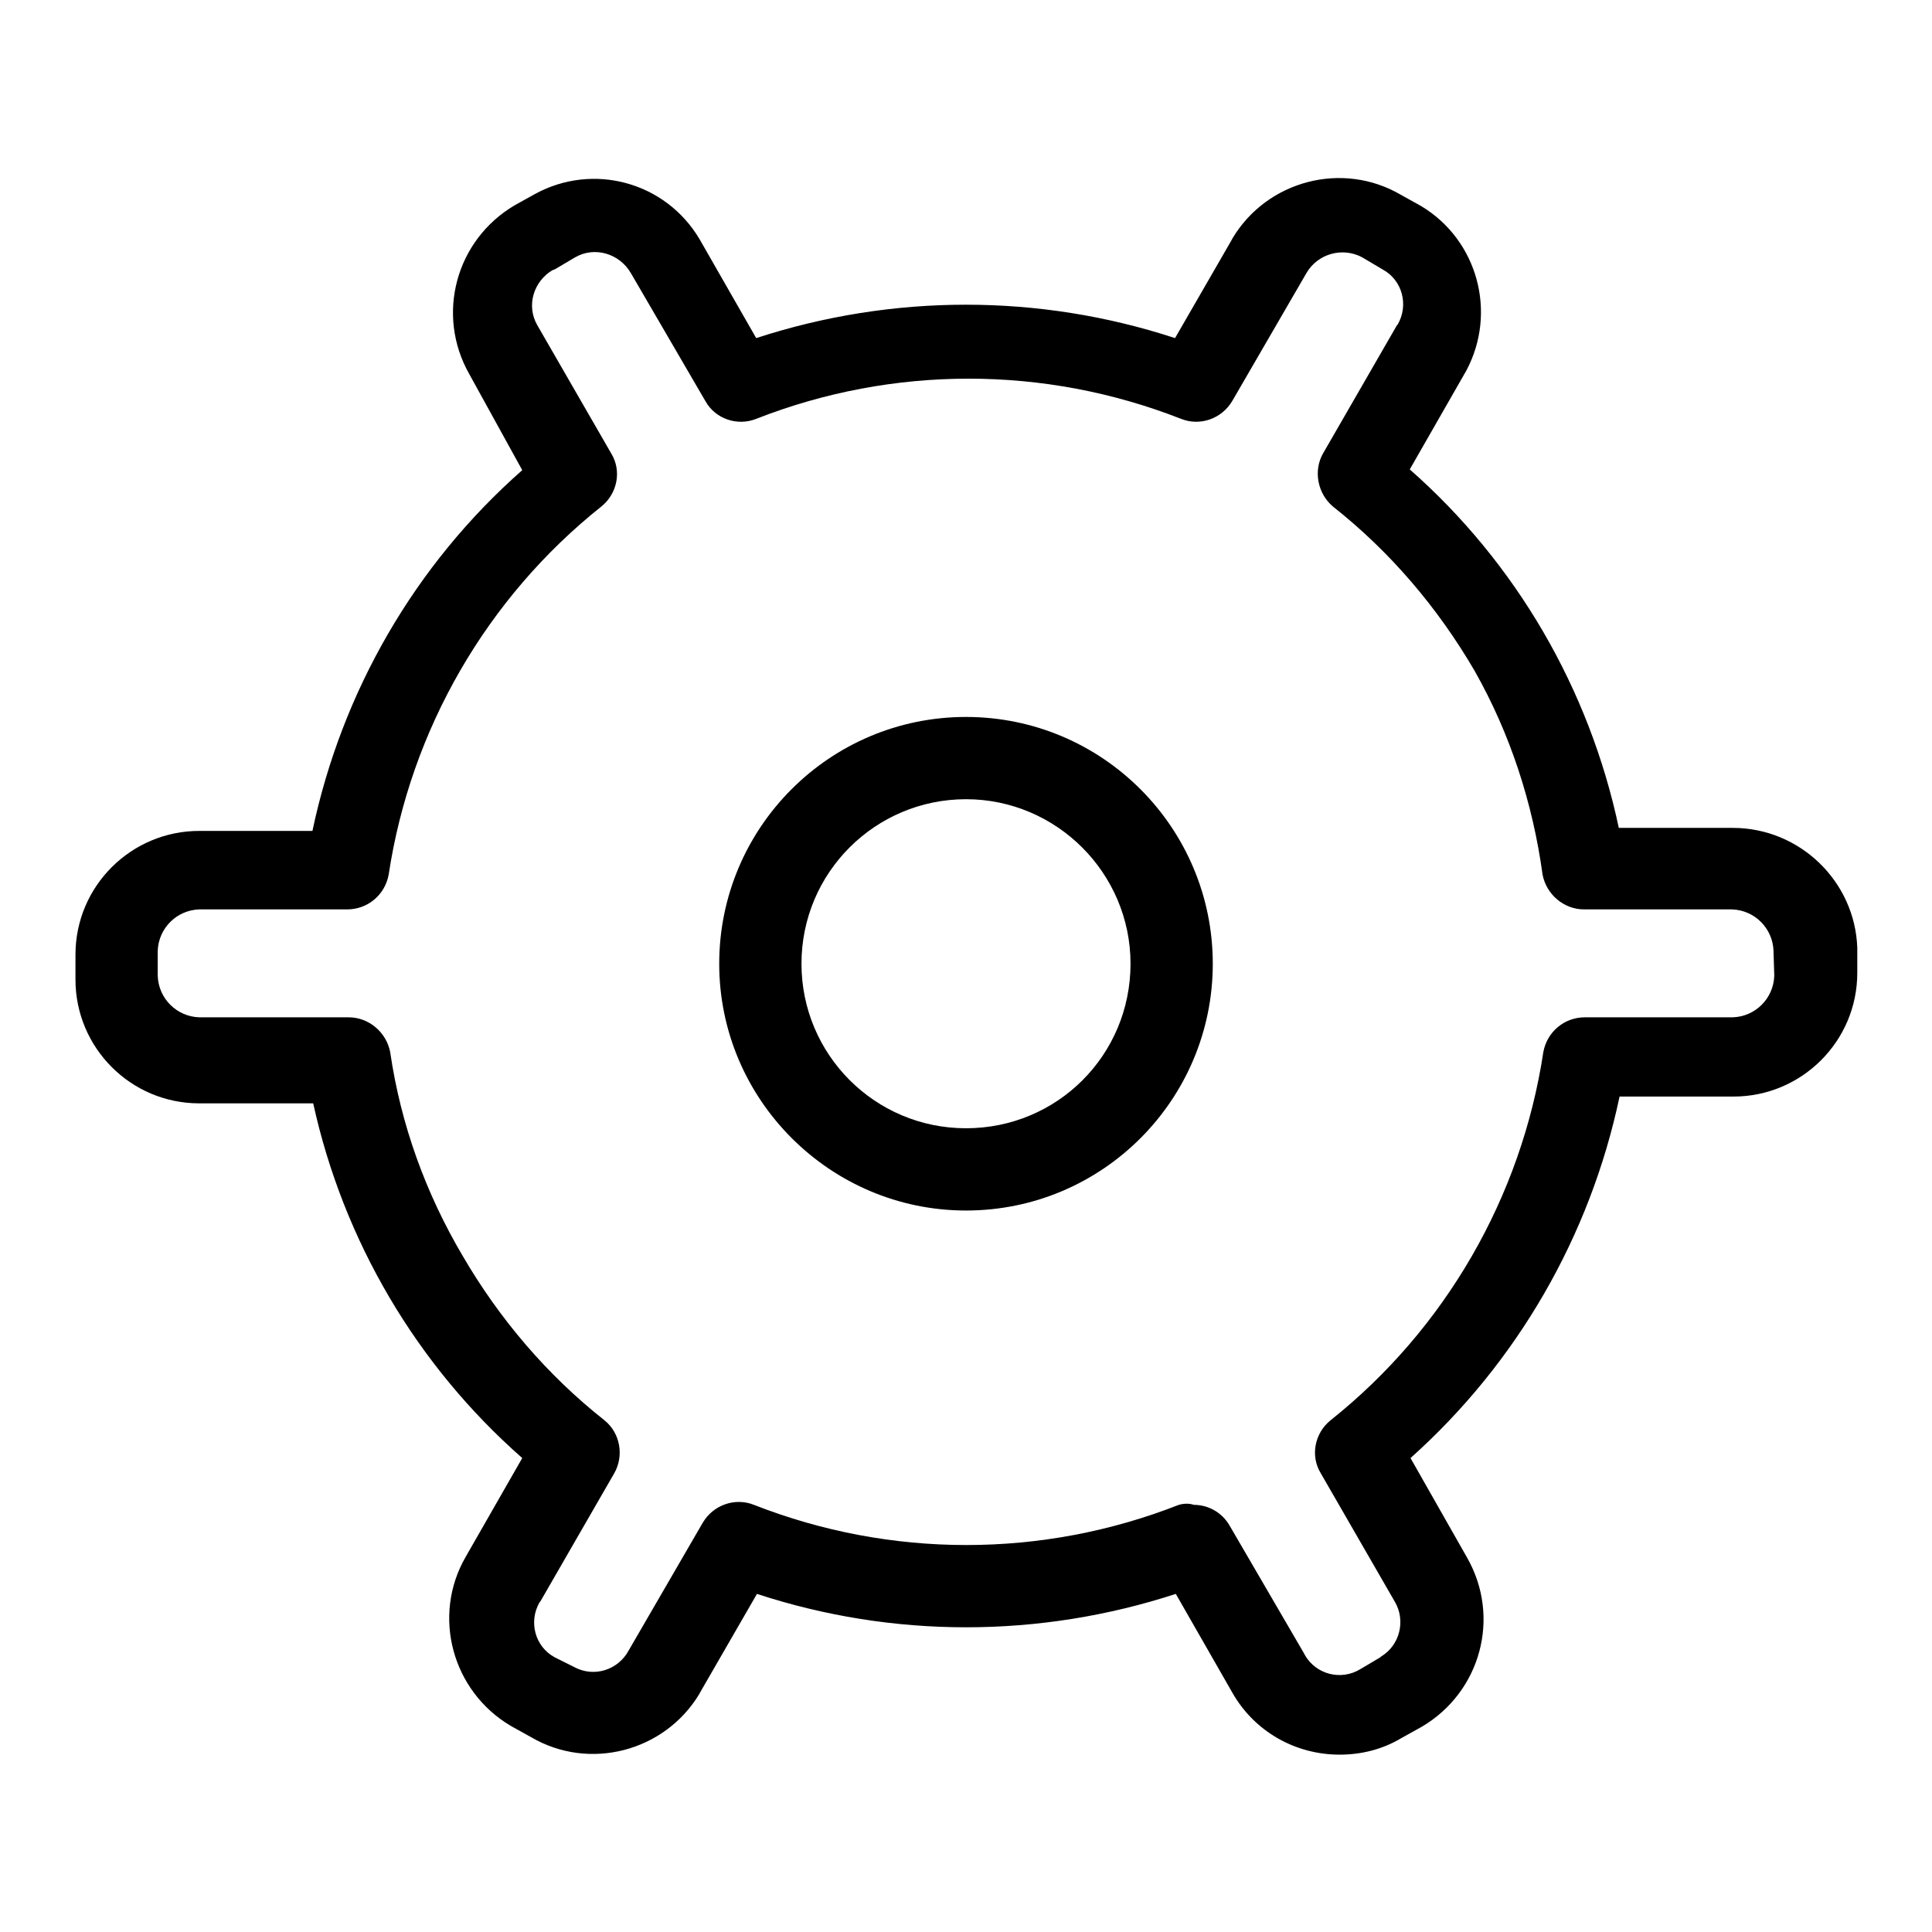
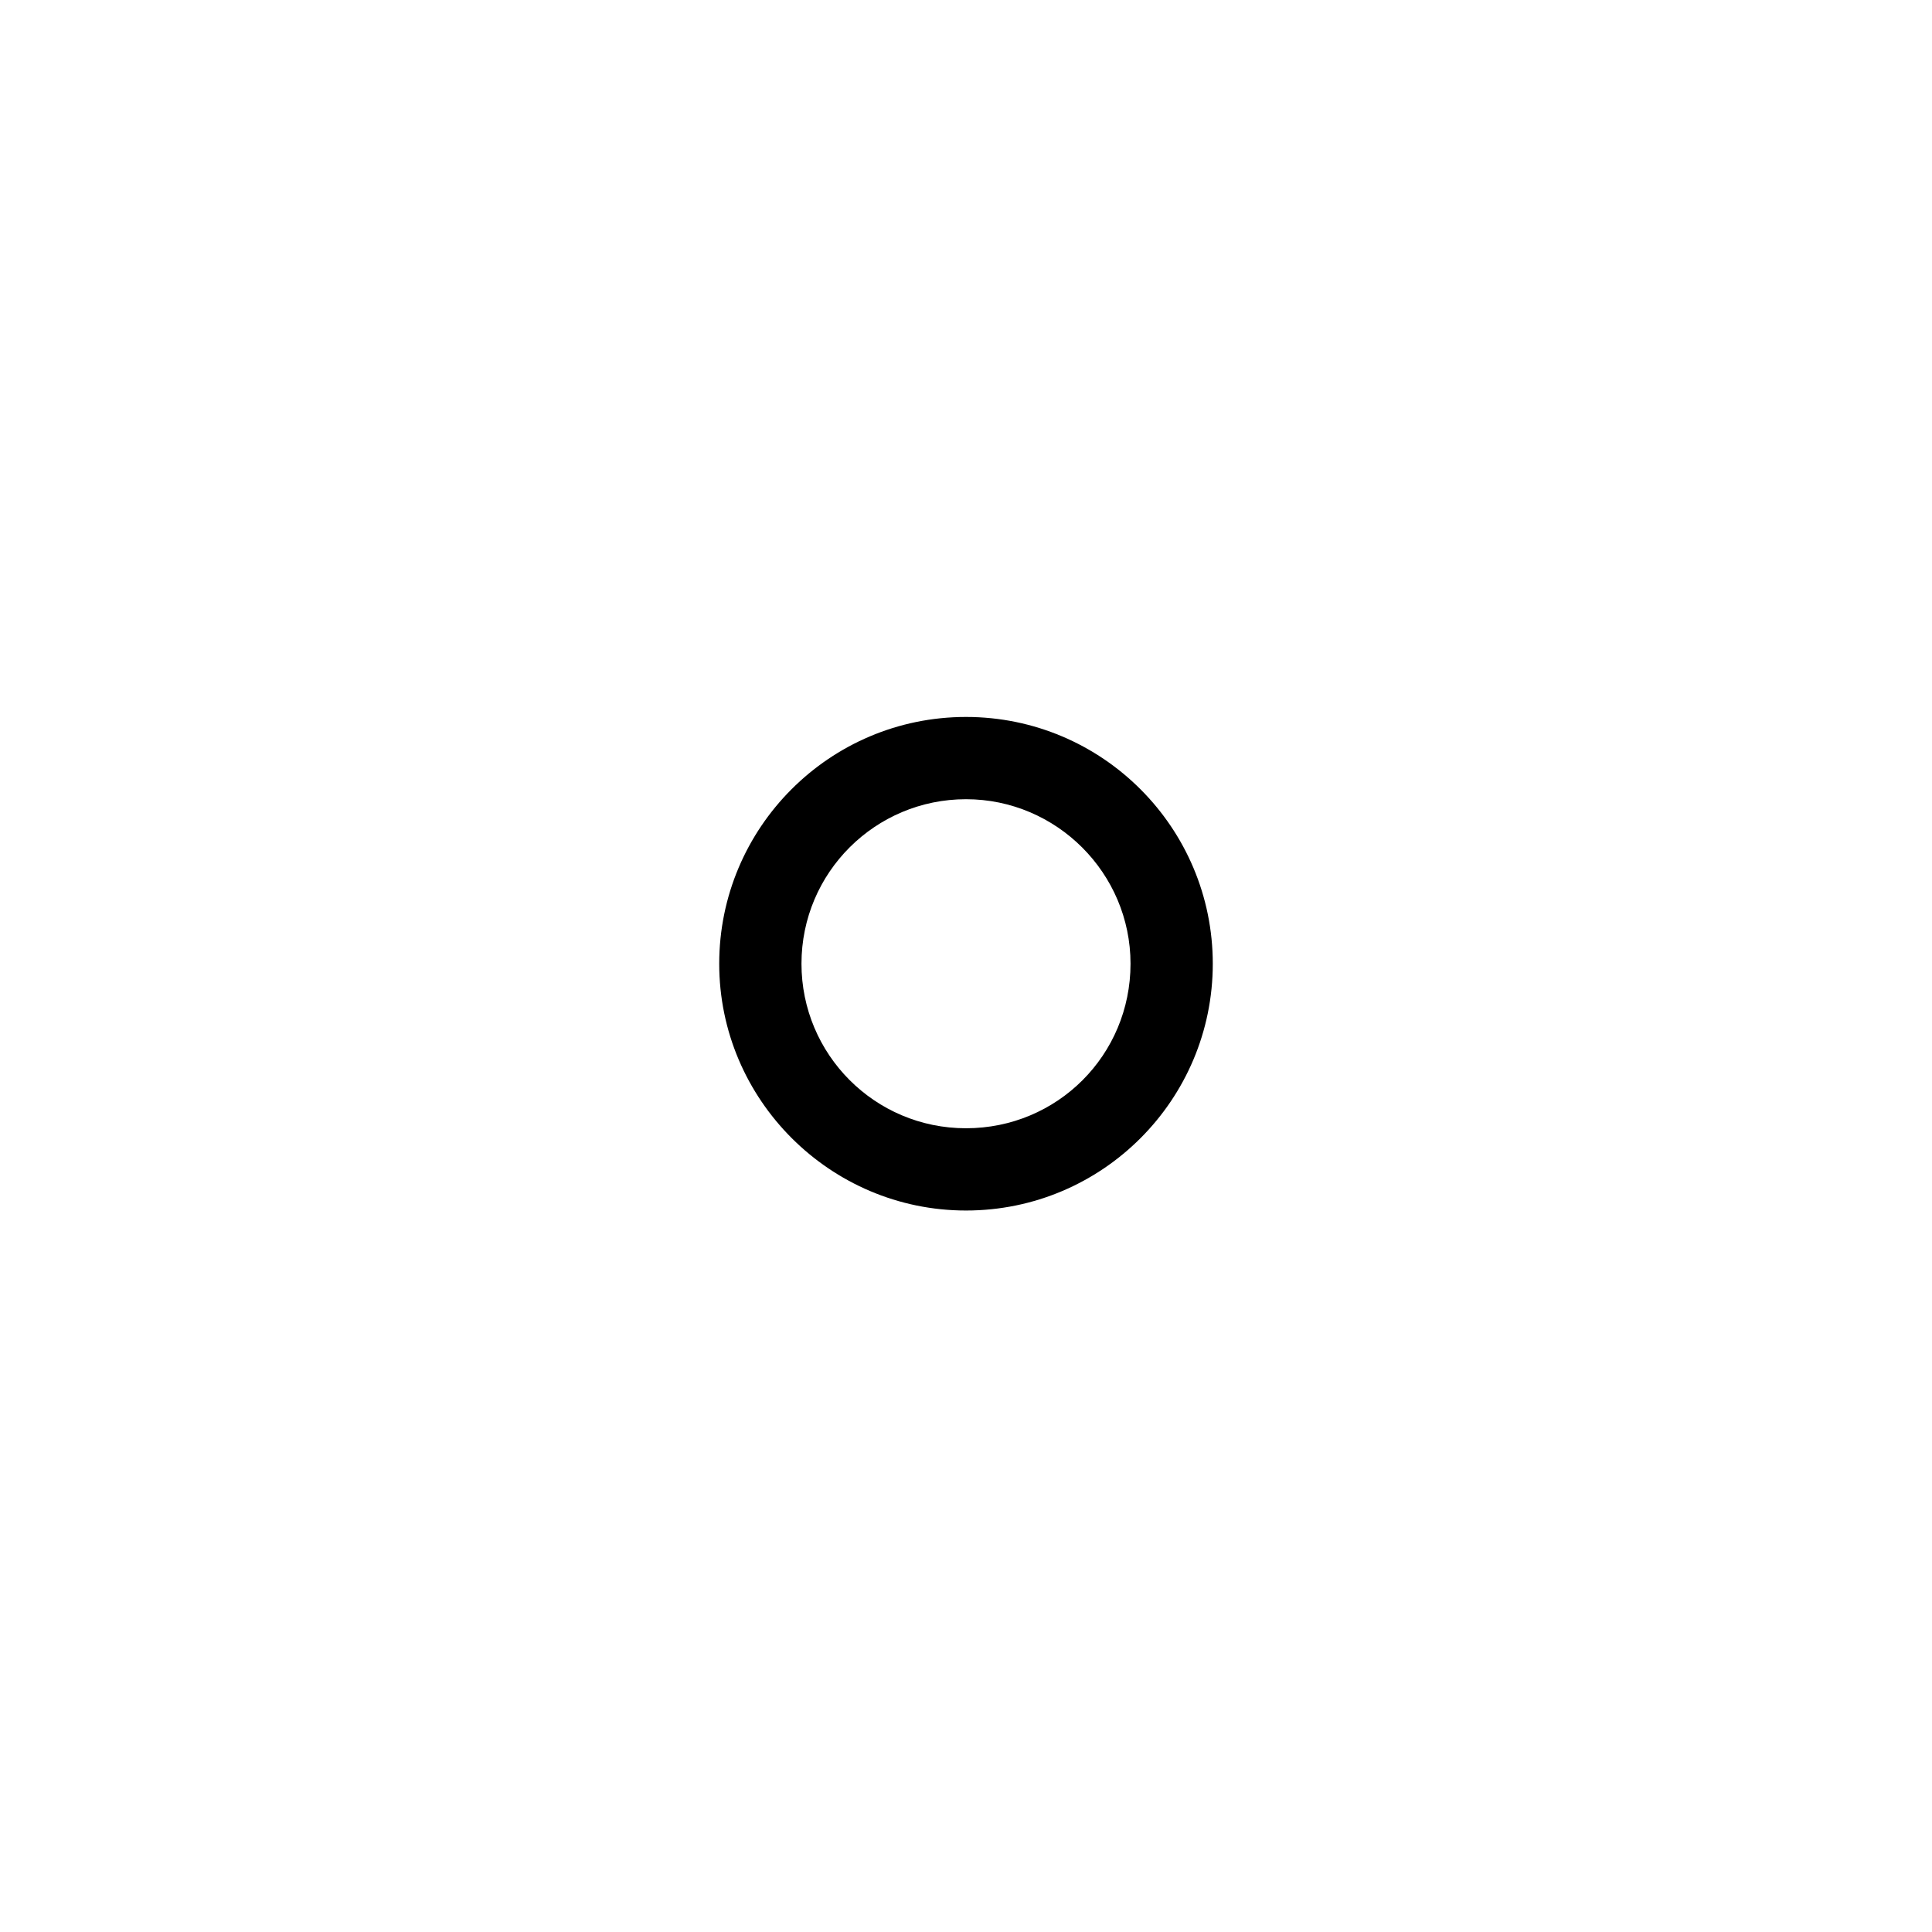
<svg xmlns="http://www.w3.org/2000/svg" version="1.1" x="0px" y="0px" viewBox="0 0 256 256" enable-background="new 0 0 256 256" xml:space="preserve">
  <g>
    <path fill="#000000" d="M128,95c-18.1,0-32.7,14.7-32.7,32.7s14.7,32.7,32.7,32.7c18.1,0,32.7-14.7,32.7-32.7S146.1,95,128,95z  M128,149.5c-12.1,0-21.8-9.8-21.8-21.8c0-12.1,9.8-21.8,21.8-21.8s21.8,9.8,21.8,21.8l0,0C149.8,139.8,140.1,149.5,128,149.5 L128,149.5z" />
-     <path fill="#000000" d="M229.6,109.7h-15.1c-3.9-18.4-13.6-35.1-27.7-47.5l7.5-13.1c4.1-7.7,1.5-17.3-6-21.8l-2.7-1.5 c-7.7-4.5-17.7-1.9-22.3,5.8c0,0.1-0.1,0.1-0.1,0.2l-7.5,13c-18-5.9-37.4-5.9-55.5,0l-7.5-13.1c-4.5-7.6-14.1-10.2-21.8-6l-2.7,1.5 c-7.8,4.6-10.5,14.5-6,22.4l7,12.7C55,74.8,45.3,91.6,41.4,110.1H26.4c-9,0-16.4,7.3-16.4,16.4v3.3c0,9,7.3,16.4,16.4,16.4h15.1 c4,18.2,13.7,34.7,27.7,47l-7.5,13.1c-4.5,7.8-1.8,17.8,6,22.4l2.7,1.5c7.7,4.5,17.7,1.9,22.3-5.8c0-0.1,0.1-0.1,0.1-0.2l7.5-13 c18,5.9,37.4,5.9,55.5,0l7.5,13.1c2.9,5.1,8.3,8.2,14.2,8.2c2.9,0,5.7-0.7,8.2-2.2l2.7-1.5c7.8-4.6,10.5-14.5,6-22.4l-7.5-13.2 c14.1-12.6,23.8-29.4,27.7-47.9h15.1c9,0,16.4-7.3,16.4-16.4v-3.3C245.8,116.8,238.5,109.7,229.6,109.7L229.6,109.7z M235.1,129.3 c-0.1,3-2.5,5.4-5.5,5.5H210c-2.7,0-5,1.9-5.5,4.6c-2.9,19.2-13,36.7-28.2,48.8c-2.1,1.7-2.7,4.7-1.3,7l9.8,17 c1.5,2.5,0.7,5.8-1.8,7.3c0,0-0.1,0.1-0.1,0.1l-2.7,1.6c-2.5,1.5-5.8,0.7-7.3-1.9c0-0.1-0.1-0.1-0.1-0.2l-9.9-17 c-1-1.7-2.8-2.7-4.7-2.7c-0.6-0.2-1.3-0.2-2,0c-18.1,7.1-38.2,7.1-56.3,0c-2.5-1-5.4,0-6.8,2.4l-9.8,16.9c-1.4,2.6-4.6,3.6-7.2,2.2 c-0.1,0-0.1-0.1-0.2-0.1l-2.4-1.2c-2.6-1.4-3.5-4.7-2-7.3c0,0,0.1-0.1,0.1-0.1l9.8-17c1.3-2.3,0.8-5.3-1.3-7 c-7.6-6-13.9-13.4-18.8-21.8c-4.9-8.3-8.2-17.4-9.6-27c-0.5-2.6-2.8-4.6-5.5-4.6H26.4c-3-0.1-5.4-2.5-5.5-5.5v-3.3 c0.1-3,2.5-5.4,5.5-5.5H46c2.7,0,5-1.9,5.5-4.6c2.9-19.2,13-36.7,28.2-48.8c2.1-1.7,2.7-4.7,1.3-7l-9.8-17c-1.5-2.6-0.5-5.8,2-7.3 c0.1,0,0.2-0.1,0.3-0.1l2.7-1.6c2.6-1.5,5.9-0.5,7.4,2.1l9.9,17c1.3,2.3,4.2,3.3,6.7,2.3c18.1-7.1,38.2-7.1,56.3,0 c2.5,1,5.4,0,6.8-2.4l9.8-16.9c1.5-2.6,4.8-3.5,7.4-2.1l2.7,1.6c2.6,1.4,3.5,4.7,2,7.3c0,0-0.1,0.1-0.1,0.1l-9.8,17 c-1.3,2.3-0.7,5.3,1.3,7c7.6,6,13.9,13.4,18.8,21.8c4.7,8.3,7.7,17.5,9,27c0.5,2.6,2.8,4.6,5.5,4.6h19.6c3,0.1,5.4,2.5,5.5,5.5 L235.1,129.3z" />
  </g>
</svg>